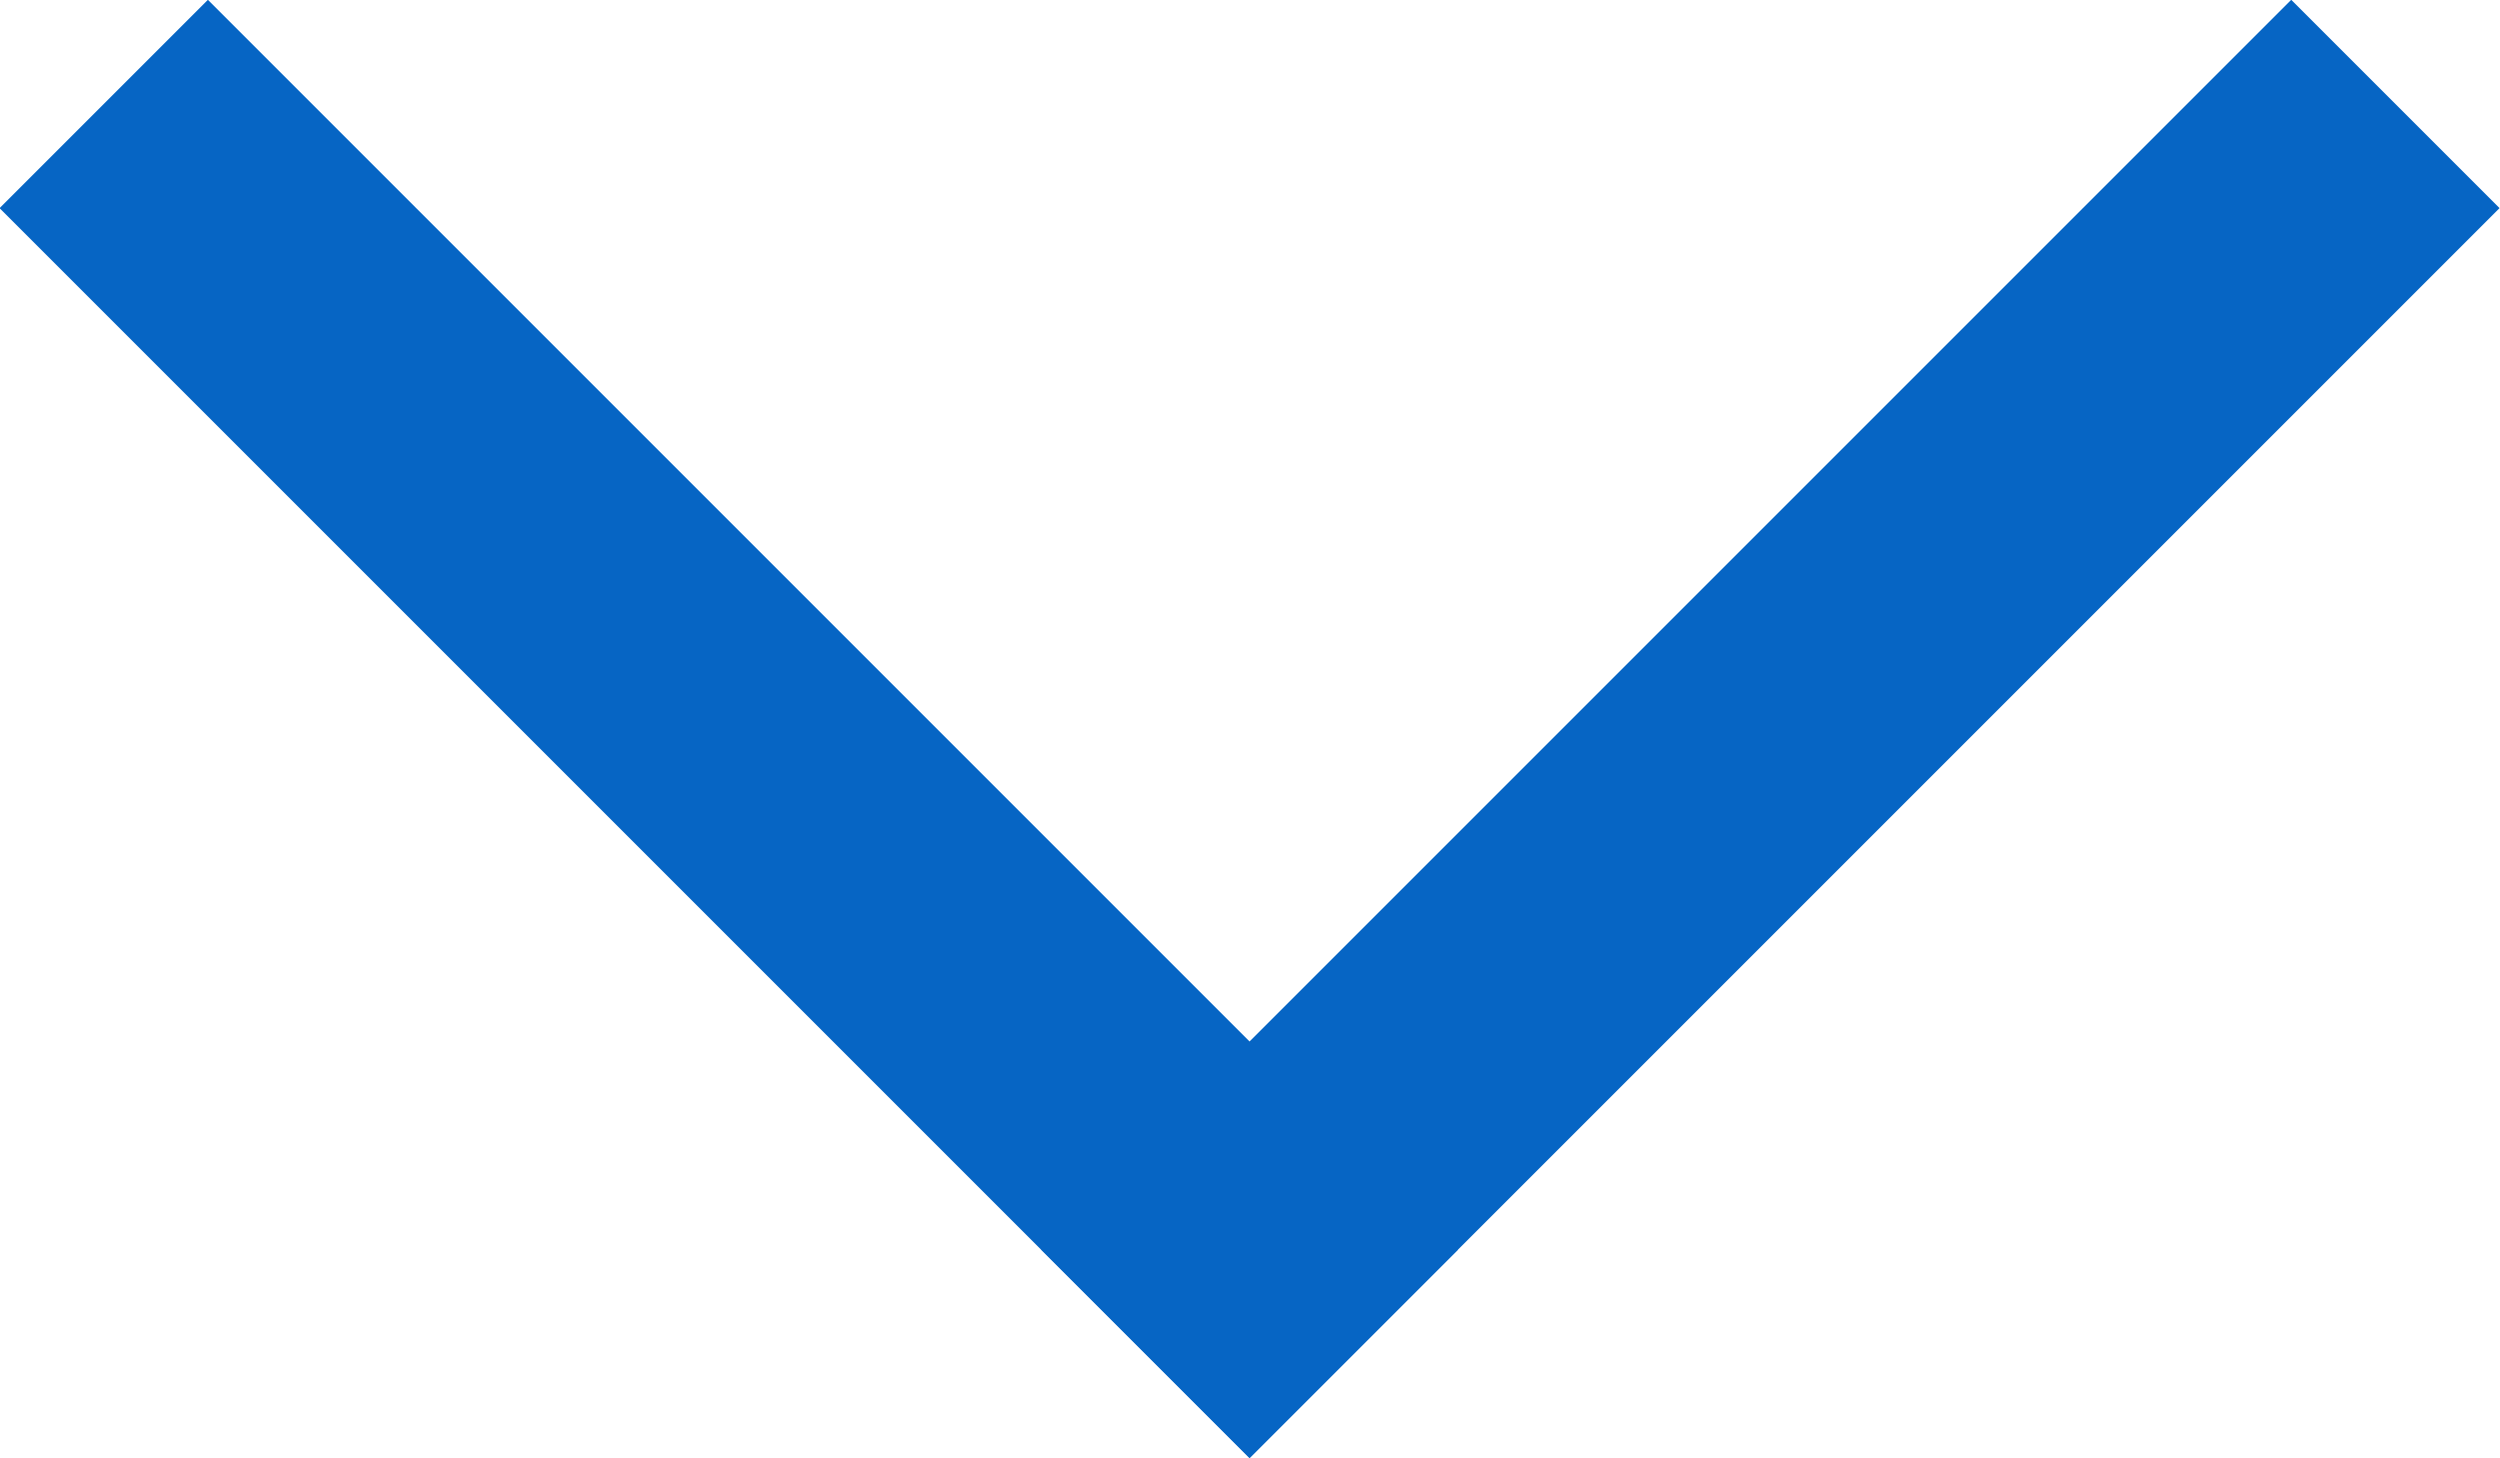
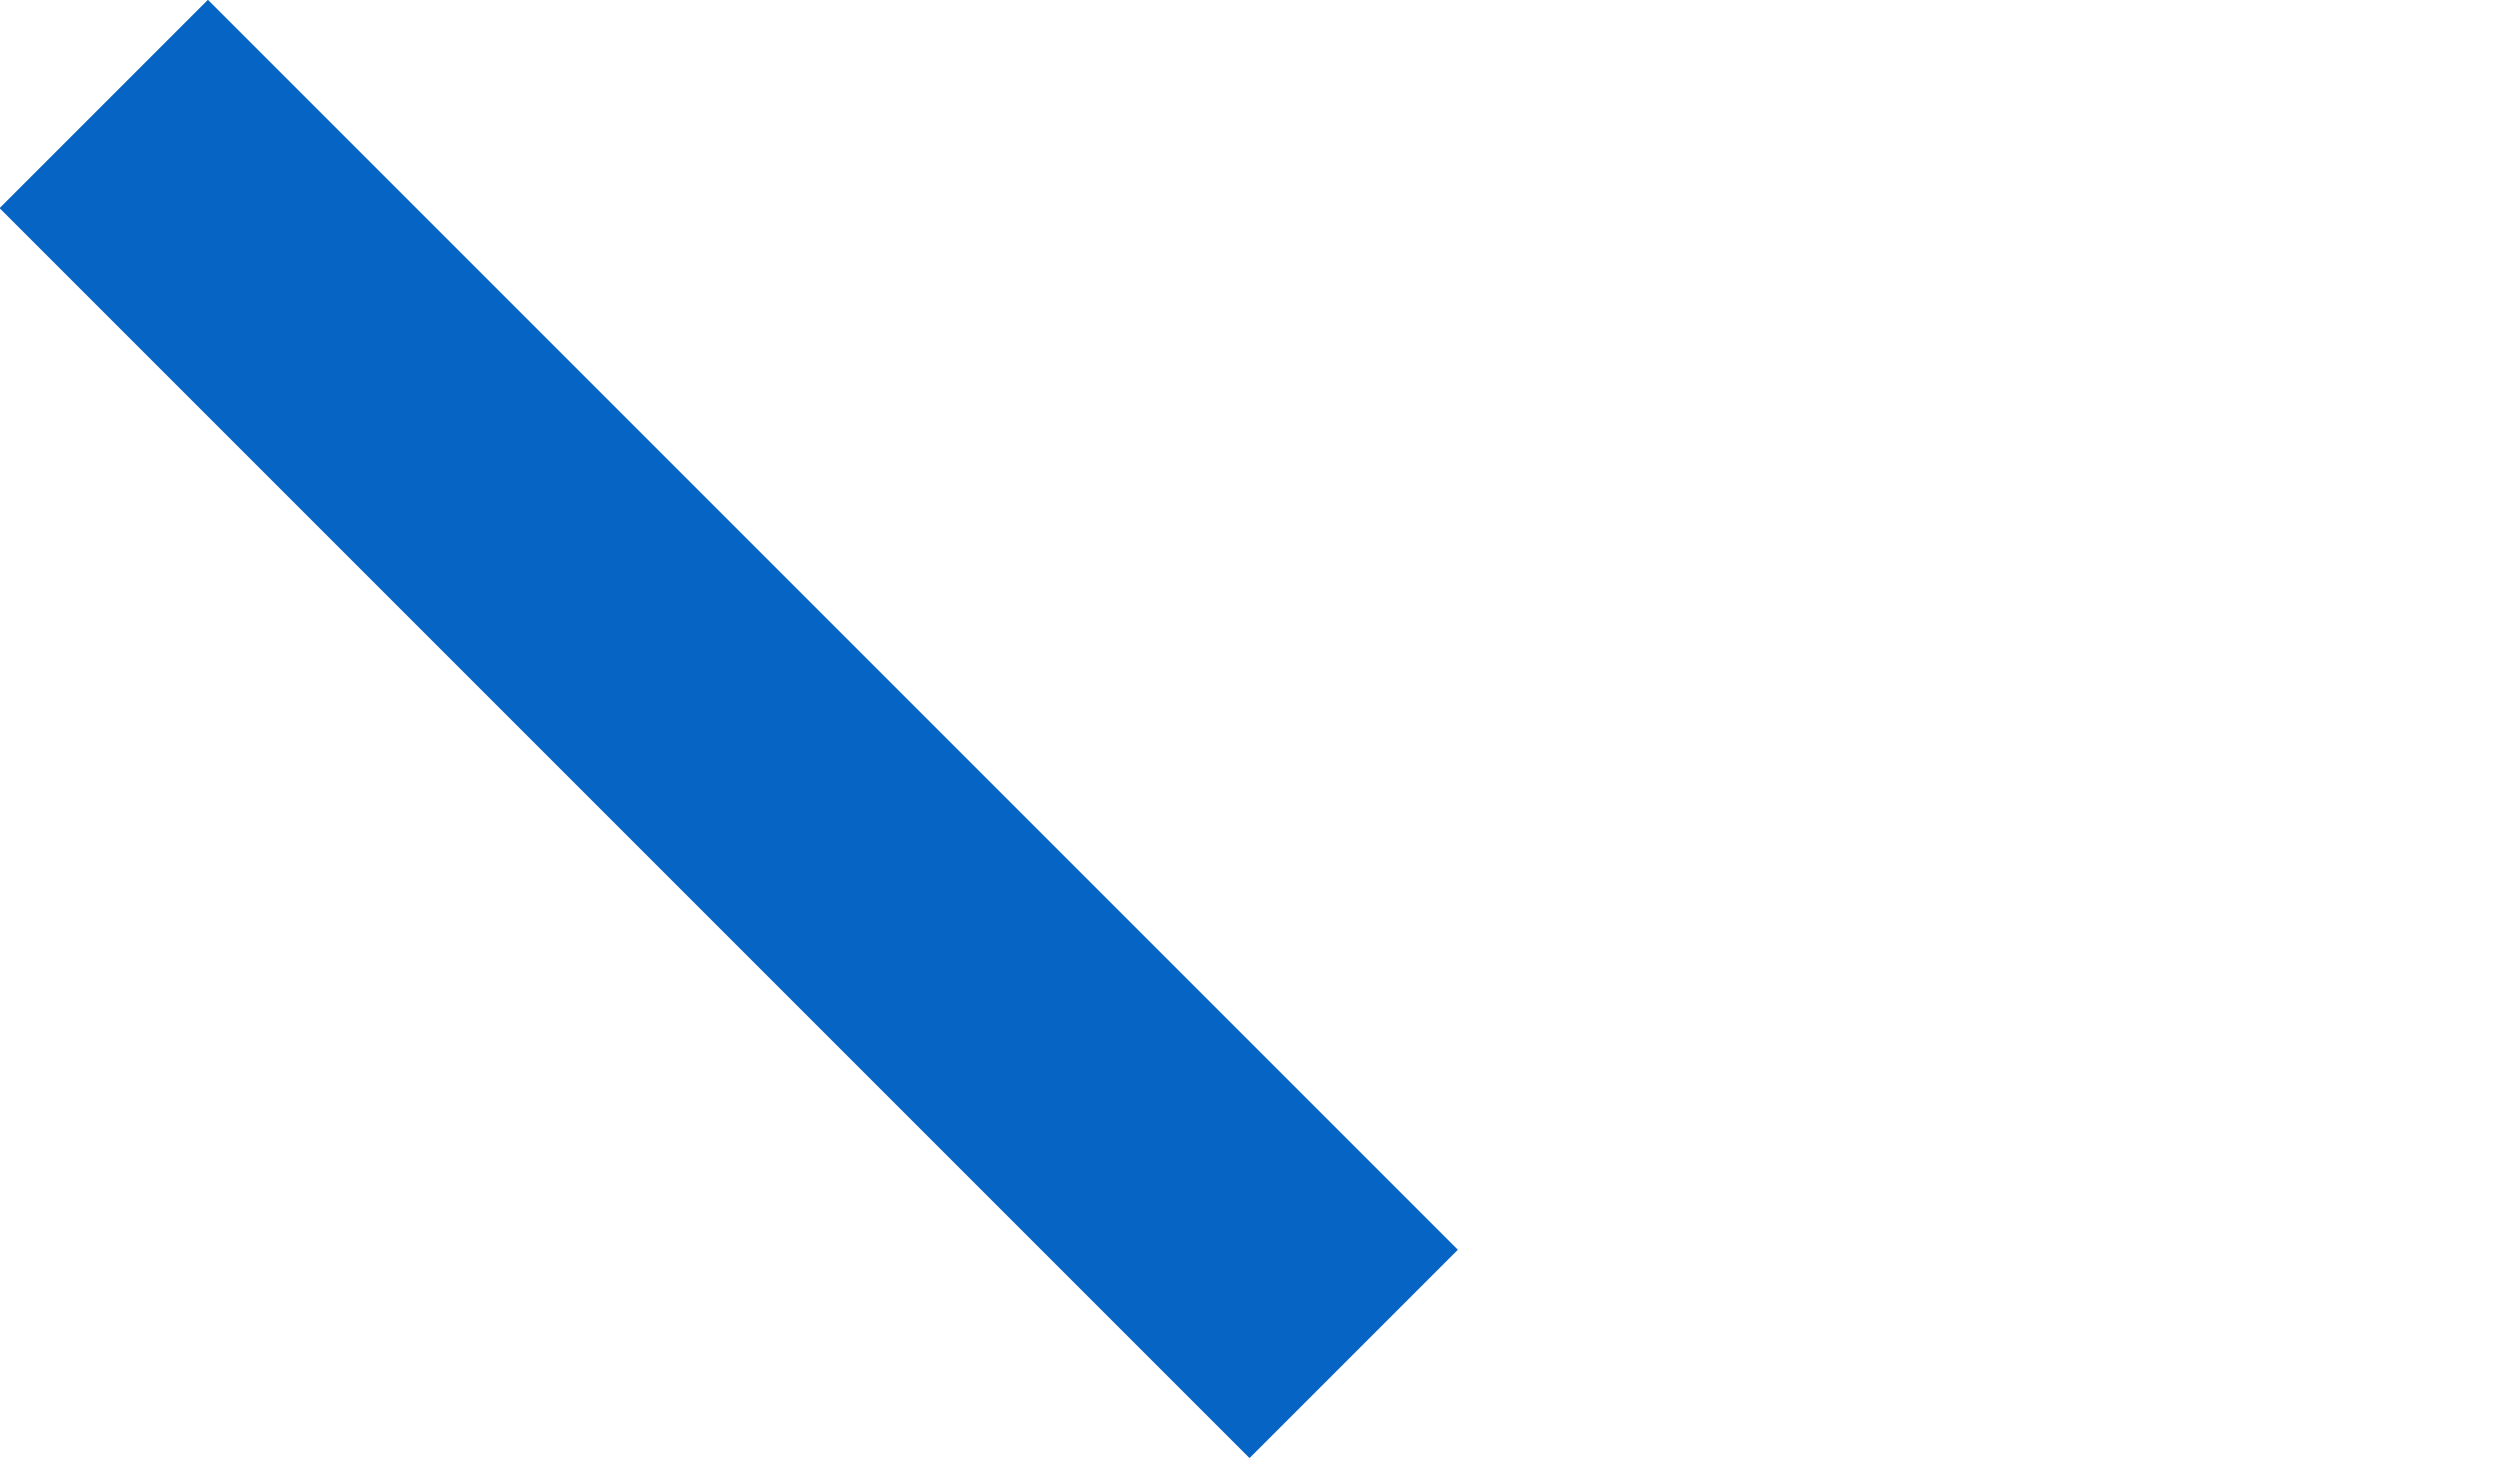
<svg xmlns="http://www.w3.org/2000/svg" id="レイヤー_1" data-name="レイヤー 1" width="59.4" height="34.65" viewBox="0 0 59.4 34.65">
  <defs>
    <style>.cls-1{fill:#0665c4;}</style>
  </defs>
-   <rect class="cls-1" x="21.07" y="13.82" width="42" height="7" transform="translate(0.07 34.82) rotate(-45)" />
  <rect class="cls-1" x="13.82" y="-3.68" width="7" height="42" transform="translate(-7.18 17.32) rotate(-45)" />
</svg>